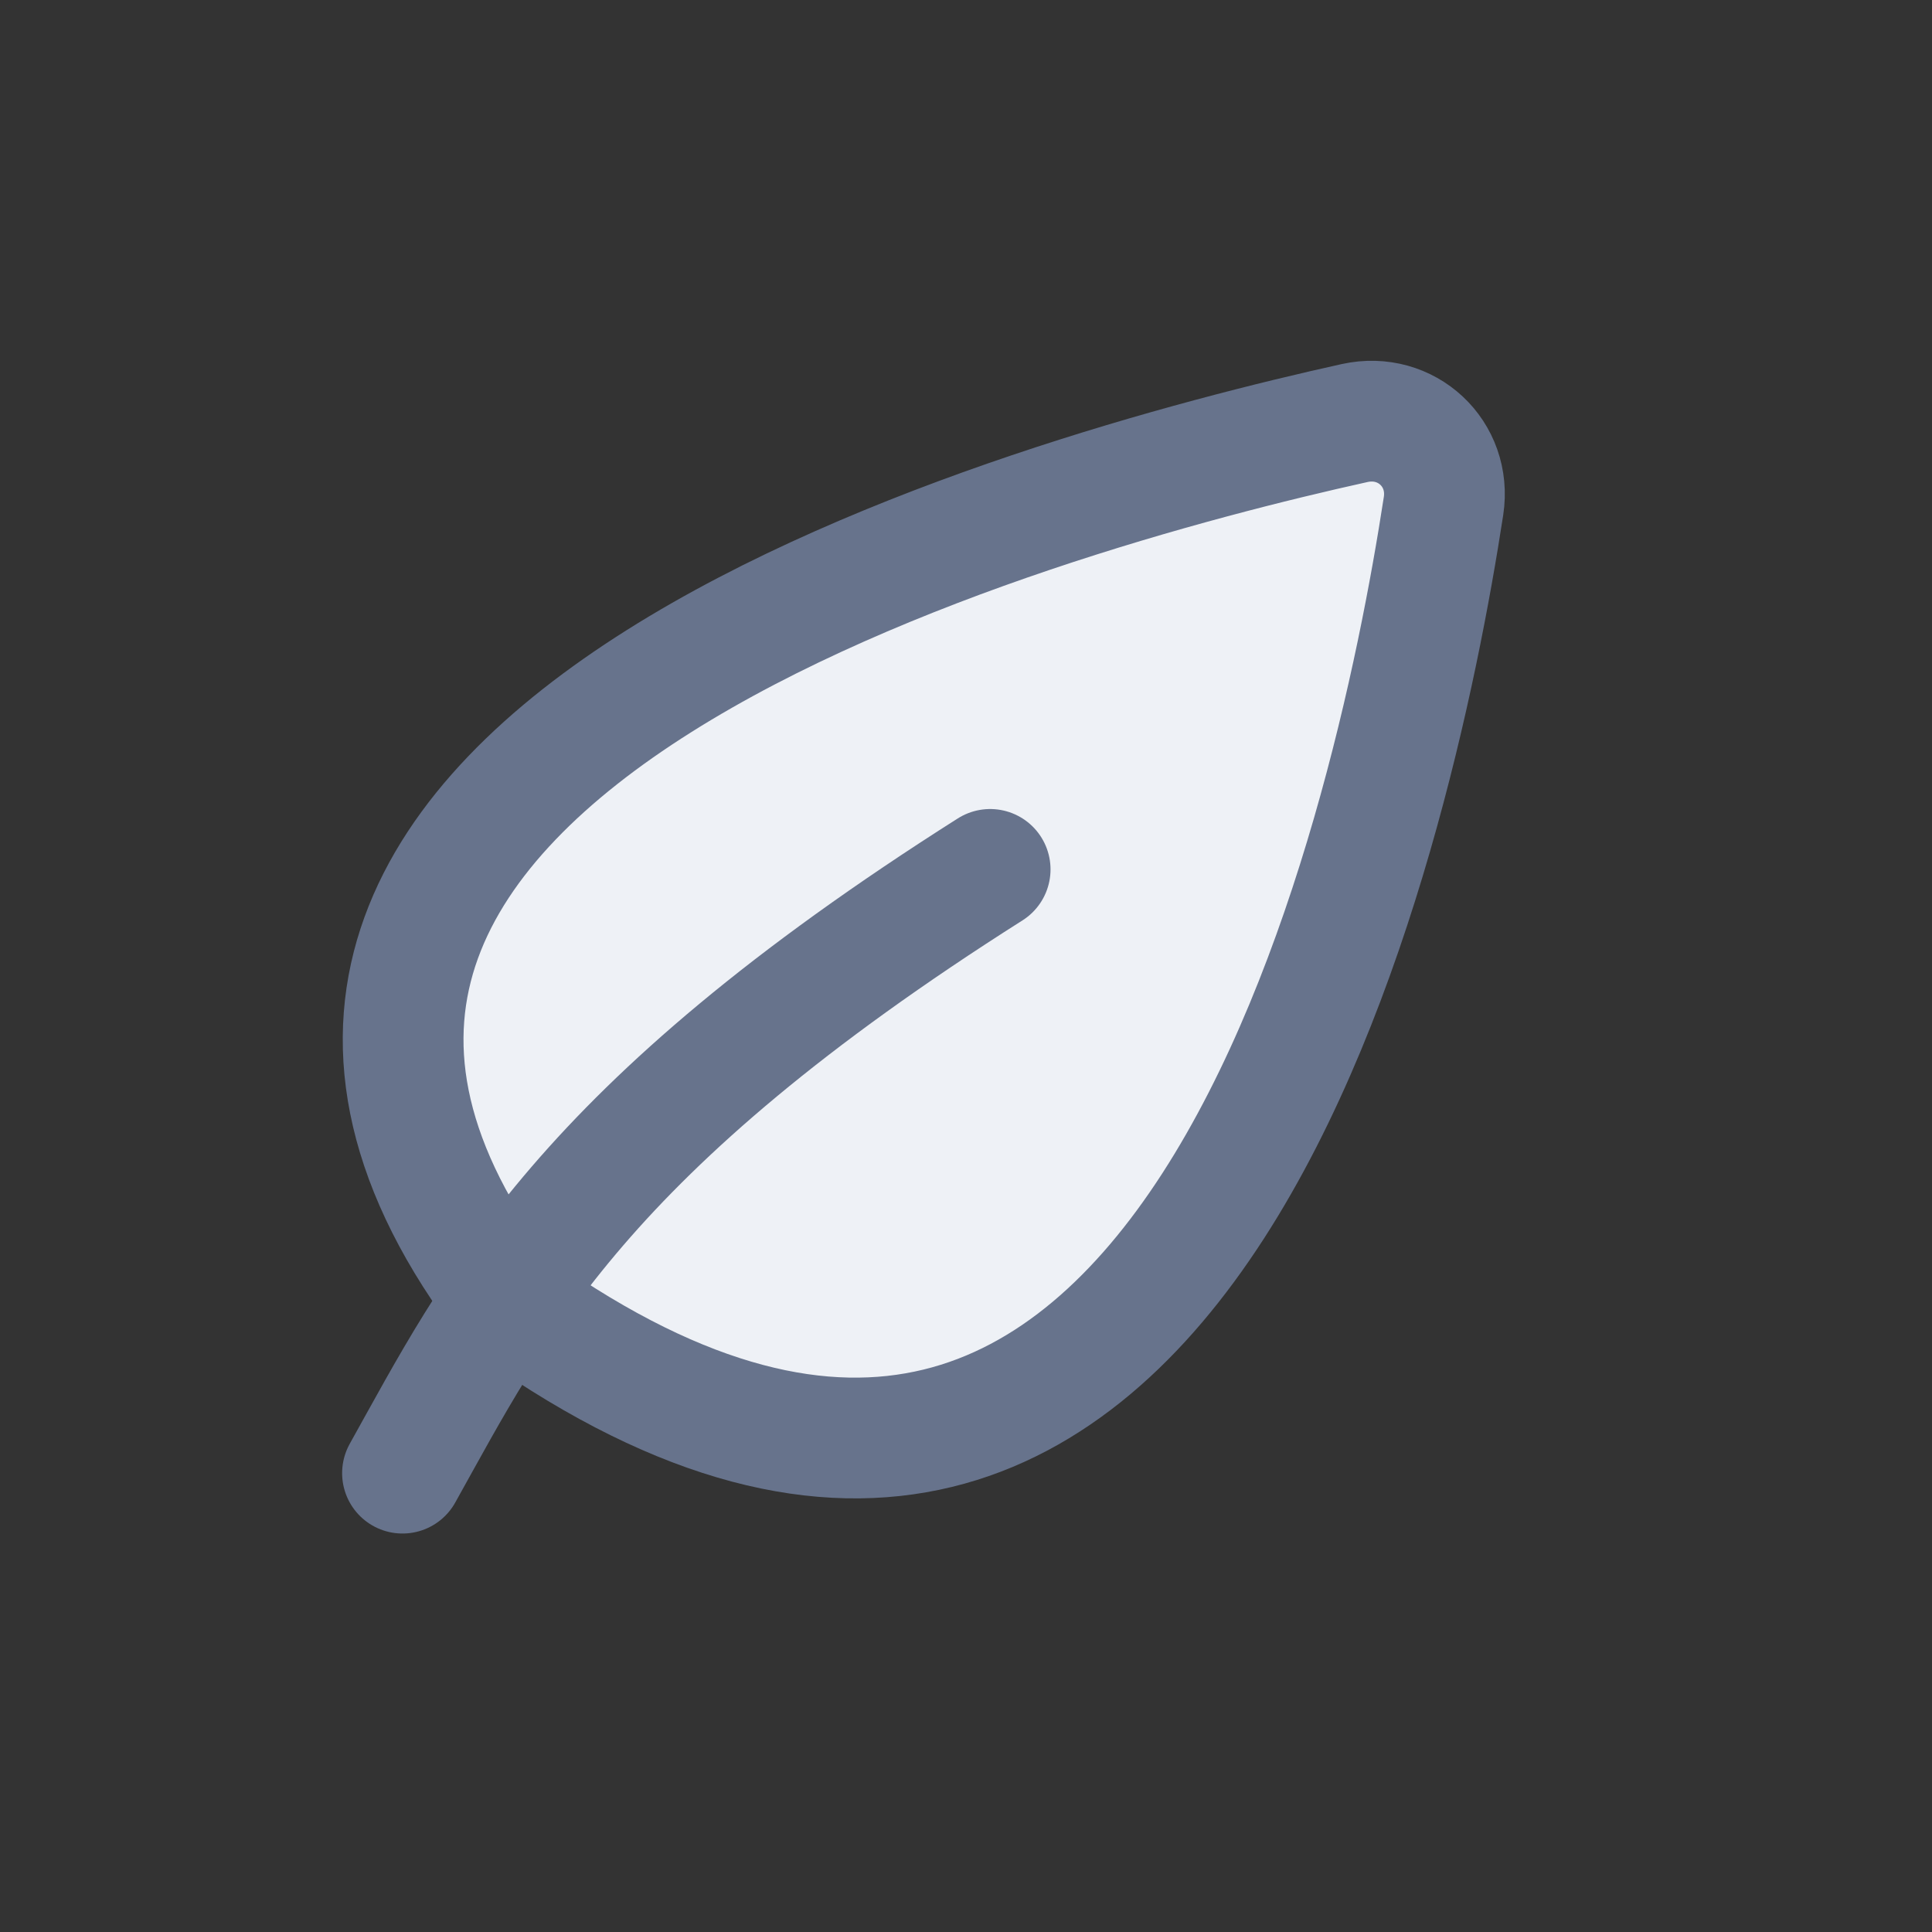
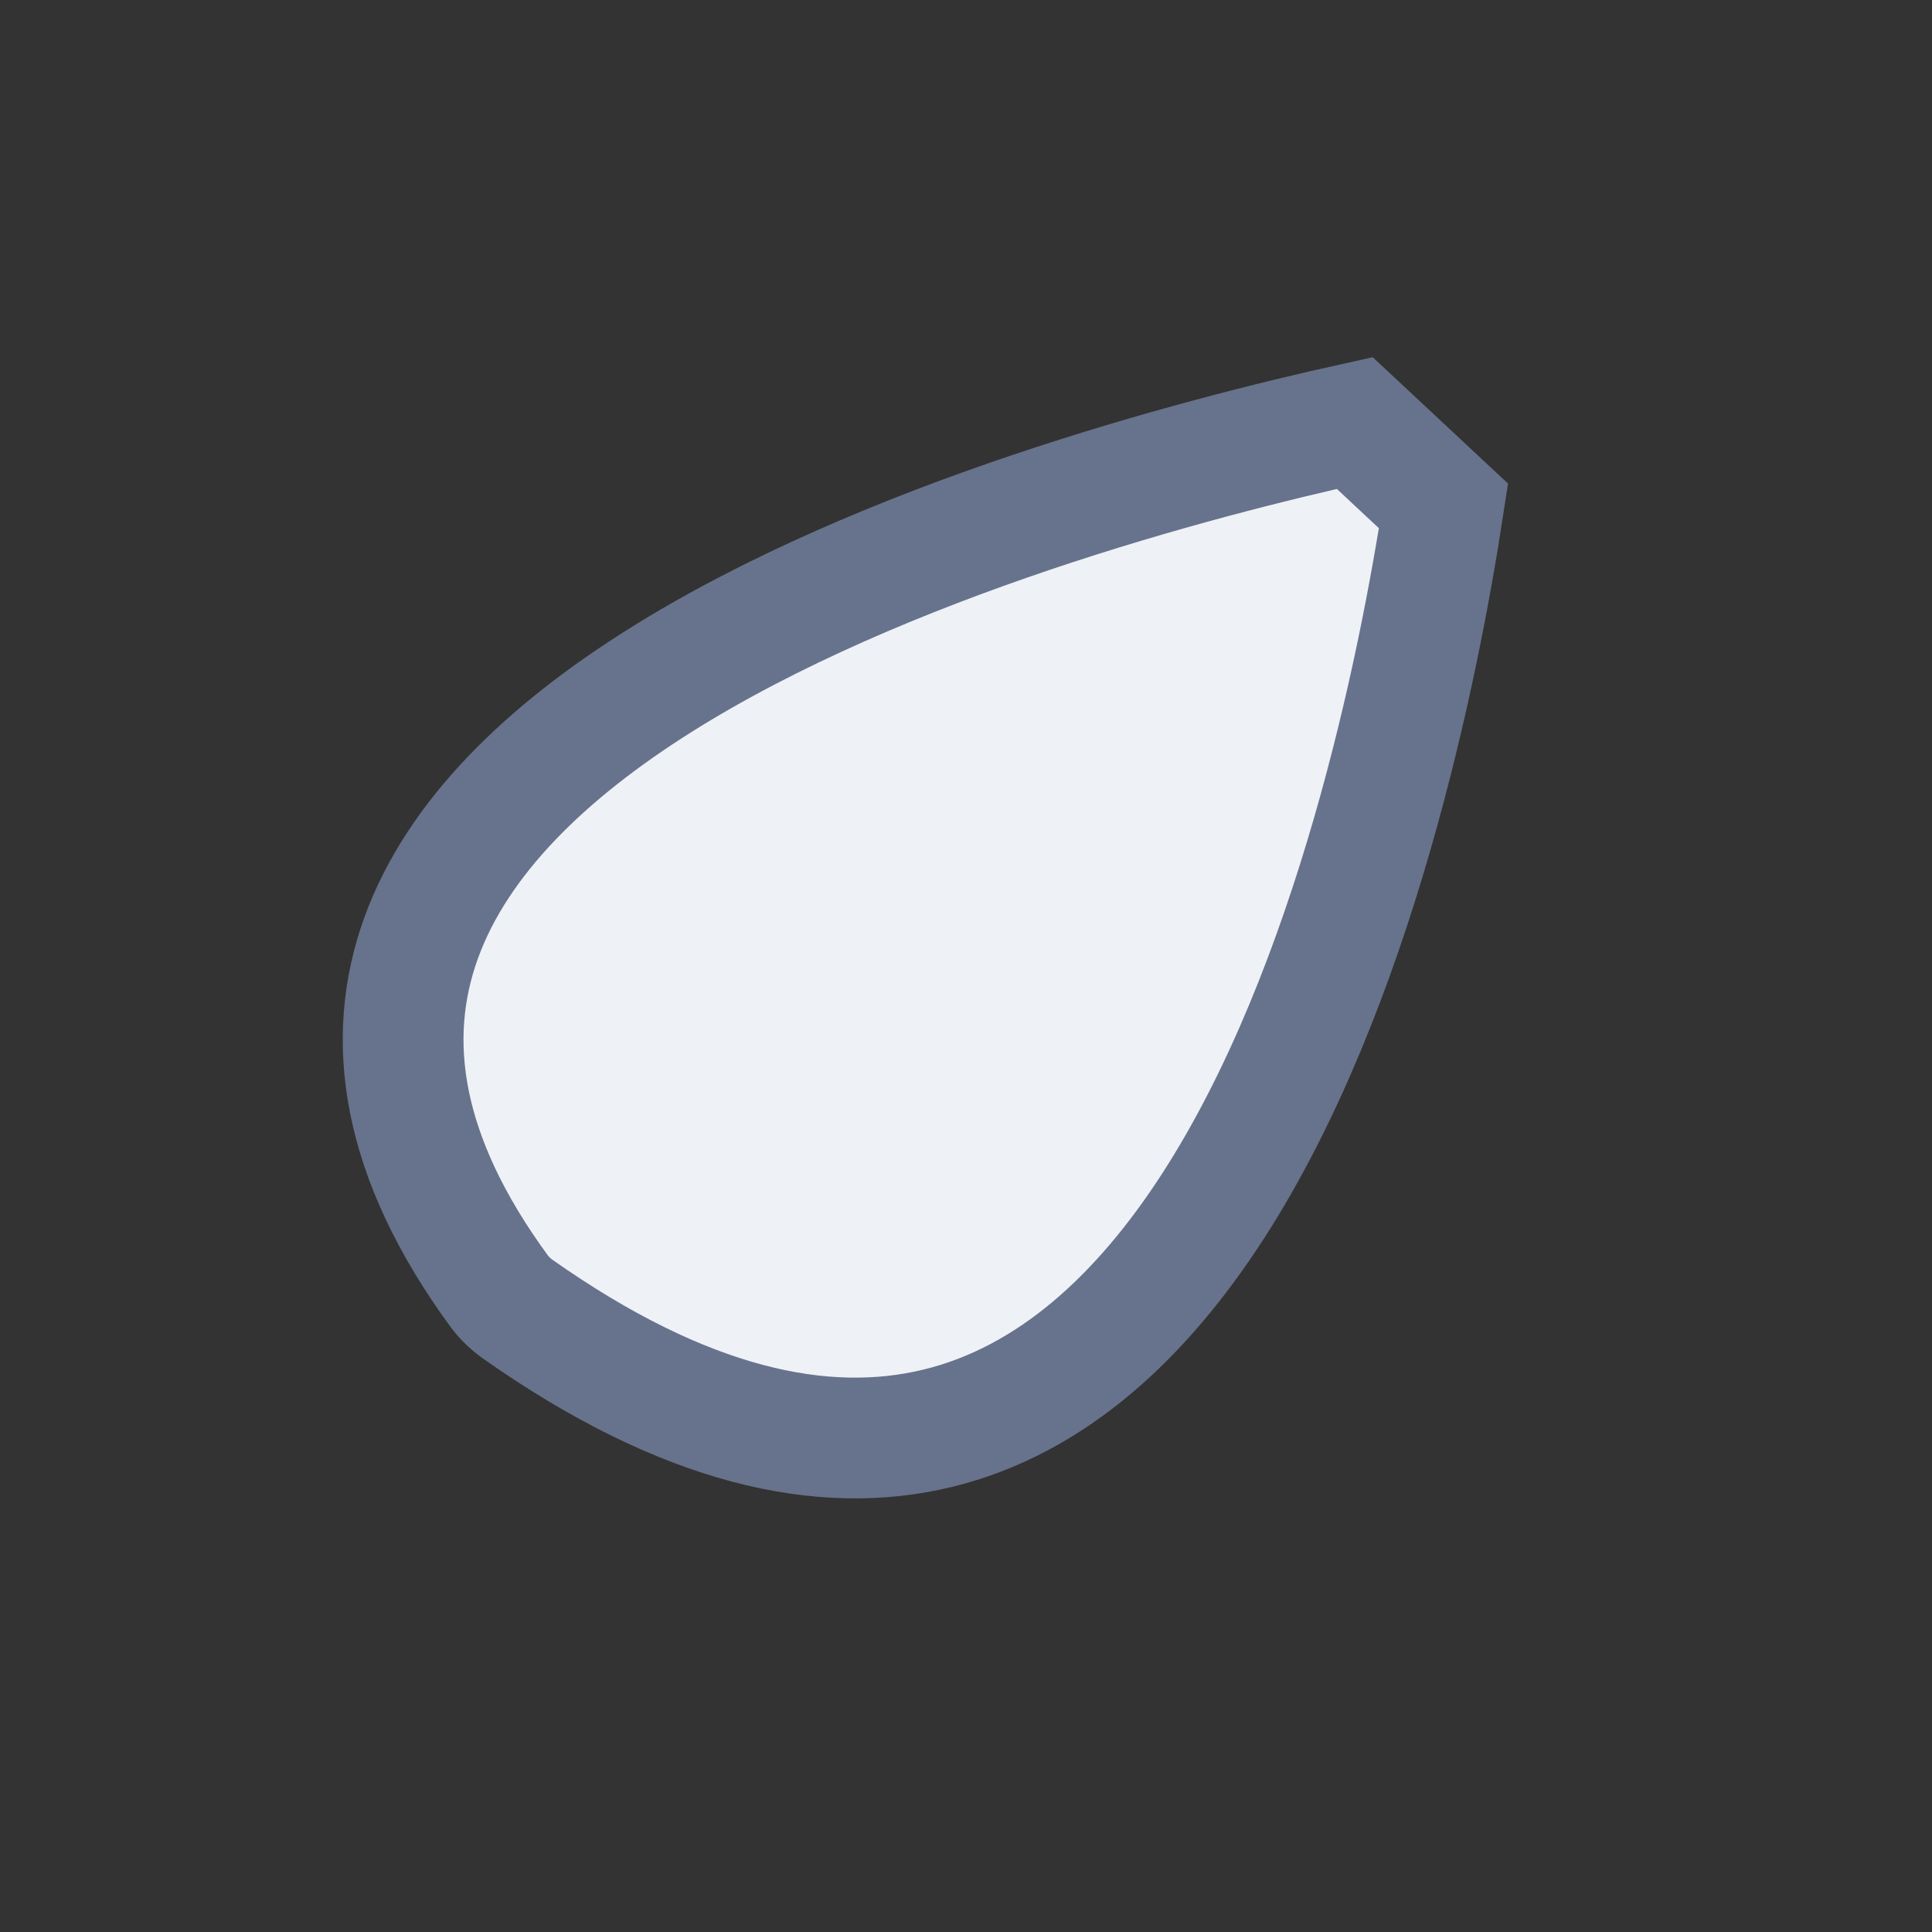
<svg xmlns="http://www.w3.org/2000/svg" width="24" height="24" viewBox="0 0 24 24" fill="none">
  <rect x="0" y="0" width="24" height="24" fill="#333333" stroke="none" />
-   <path d="M16.829 5.255C12.867 6.131 1.286 9.333 6.204 16.043C6.263 16.122 6.345 16.202 6.426 16.259C14.747 22.125 17.313 10.32 17.932 6.285C18.031 5.636 17.471 5.114 16.829 5.255Z" fill="#EEF1F6" stroke="#67738C" stroke-width="1.5" stroke-linecap="round" />
-   <path d="M5 18.3C6.159 16.223 7.202 14.031 12.3 10.8" stroke="#67738C" stroke-width="1.5" stroke-linecap="round" />
+   <path d="M16.829 5.255C12.867 6.131 1.286 9.333 6.204 16.043C6.263 16.122 6.345 16.202 6.426 16.259C14.747 22.125 17.313 10.32 17.932 6.285Z" fill="#EEF1F6" stroke="#67738C" stroke-width="1.5" stroke-linecap="round" />
</svg>